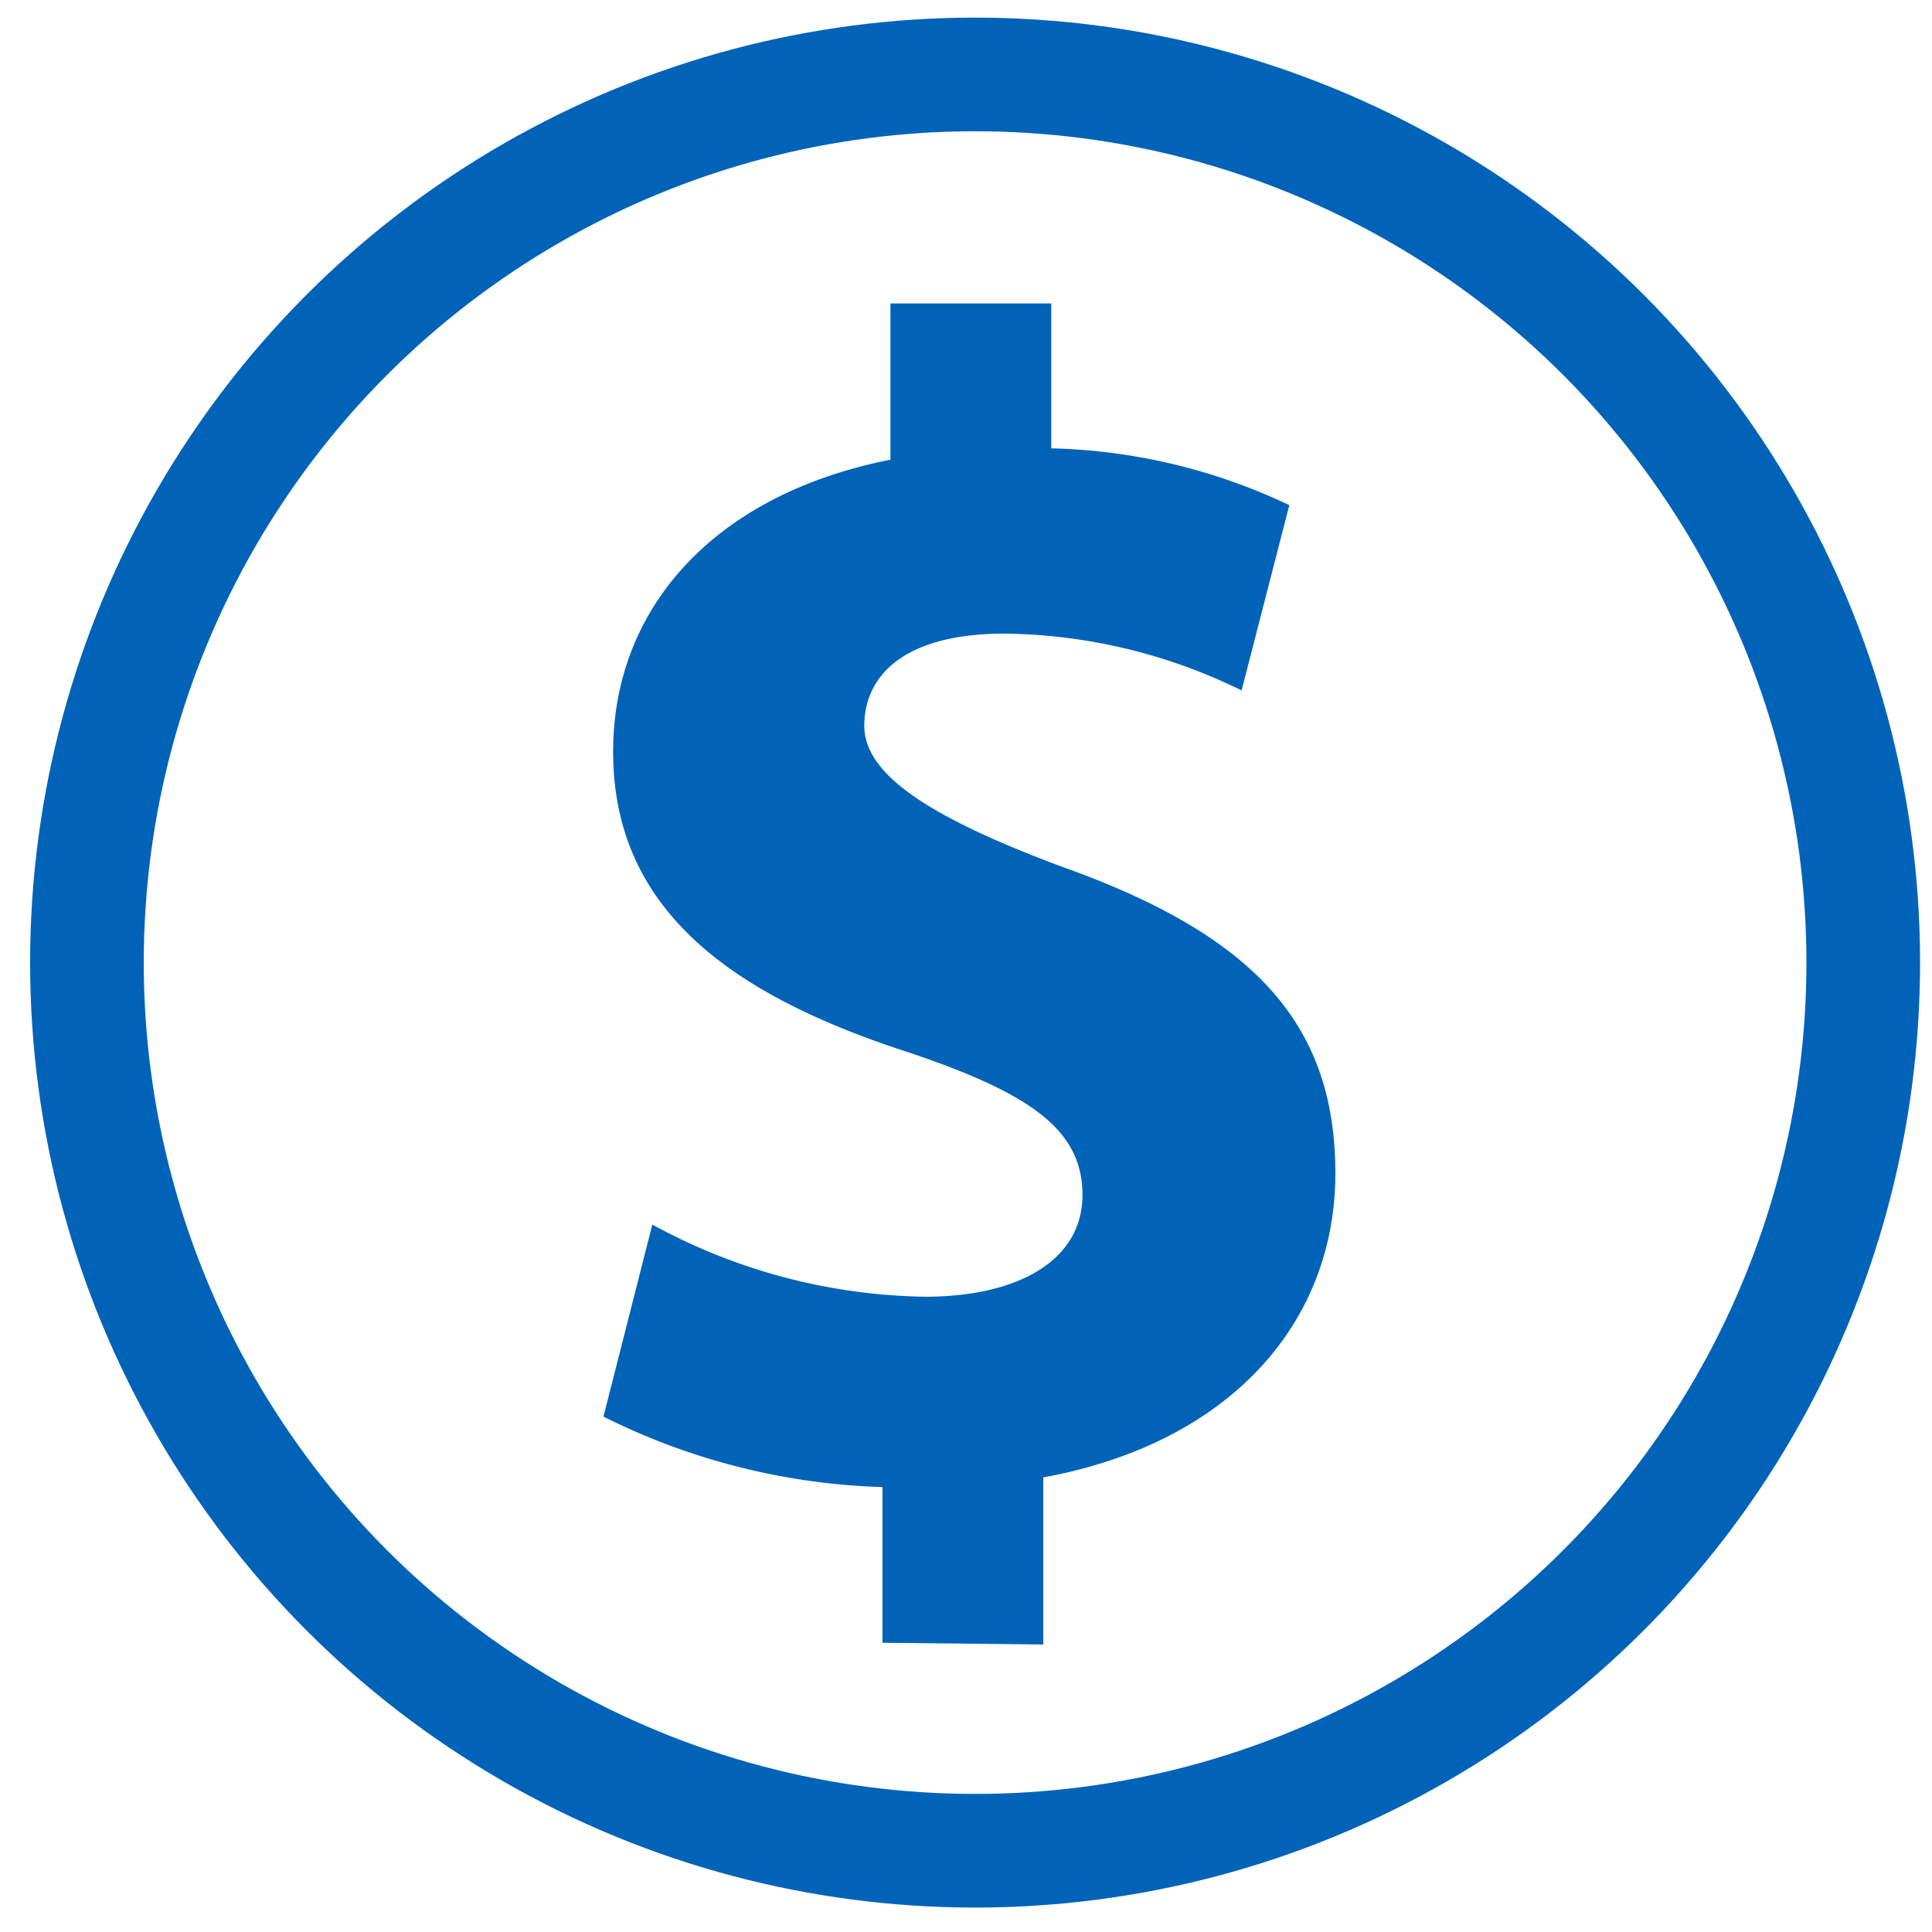
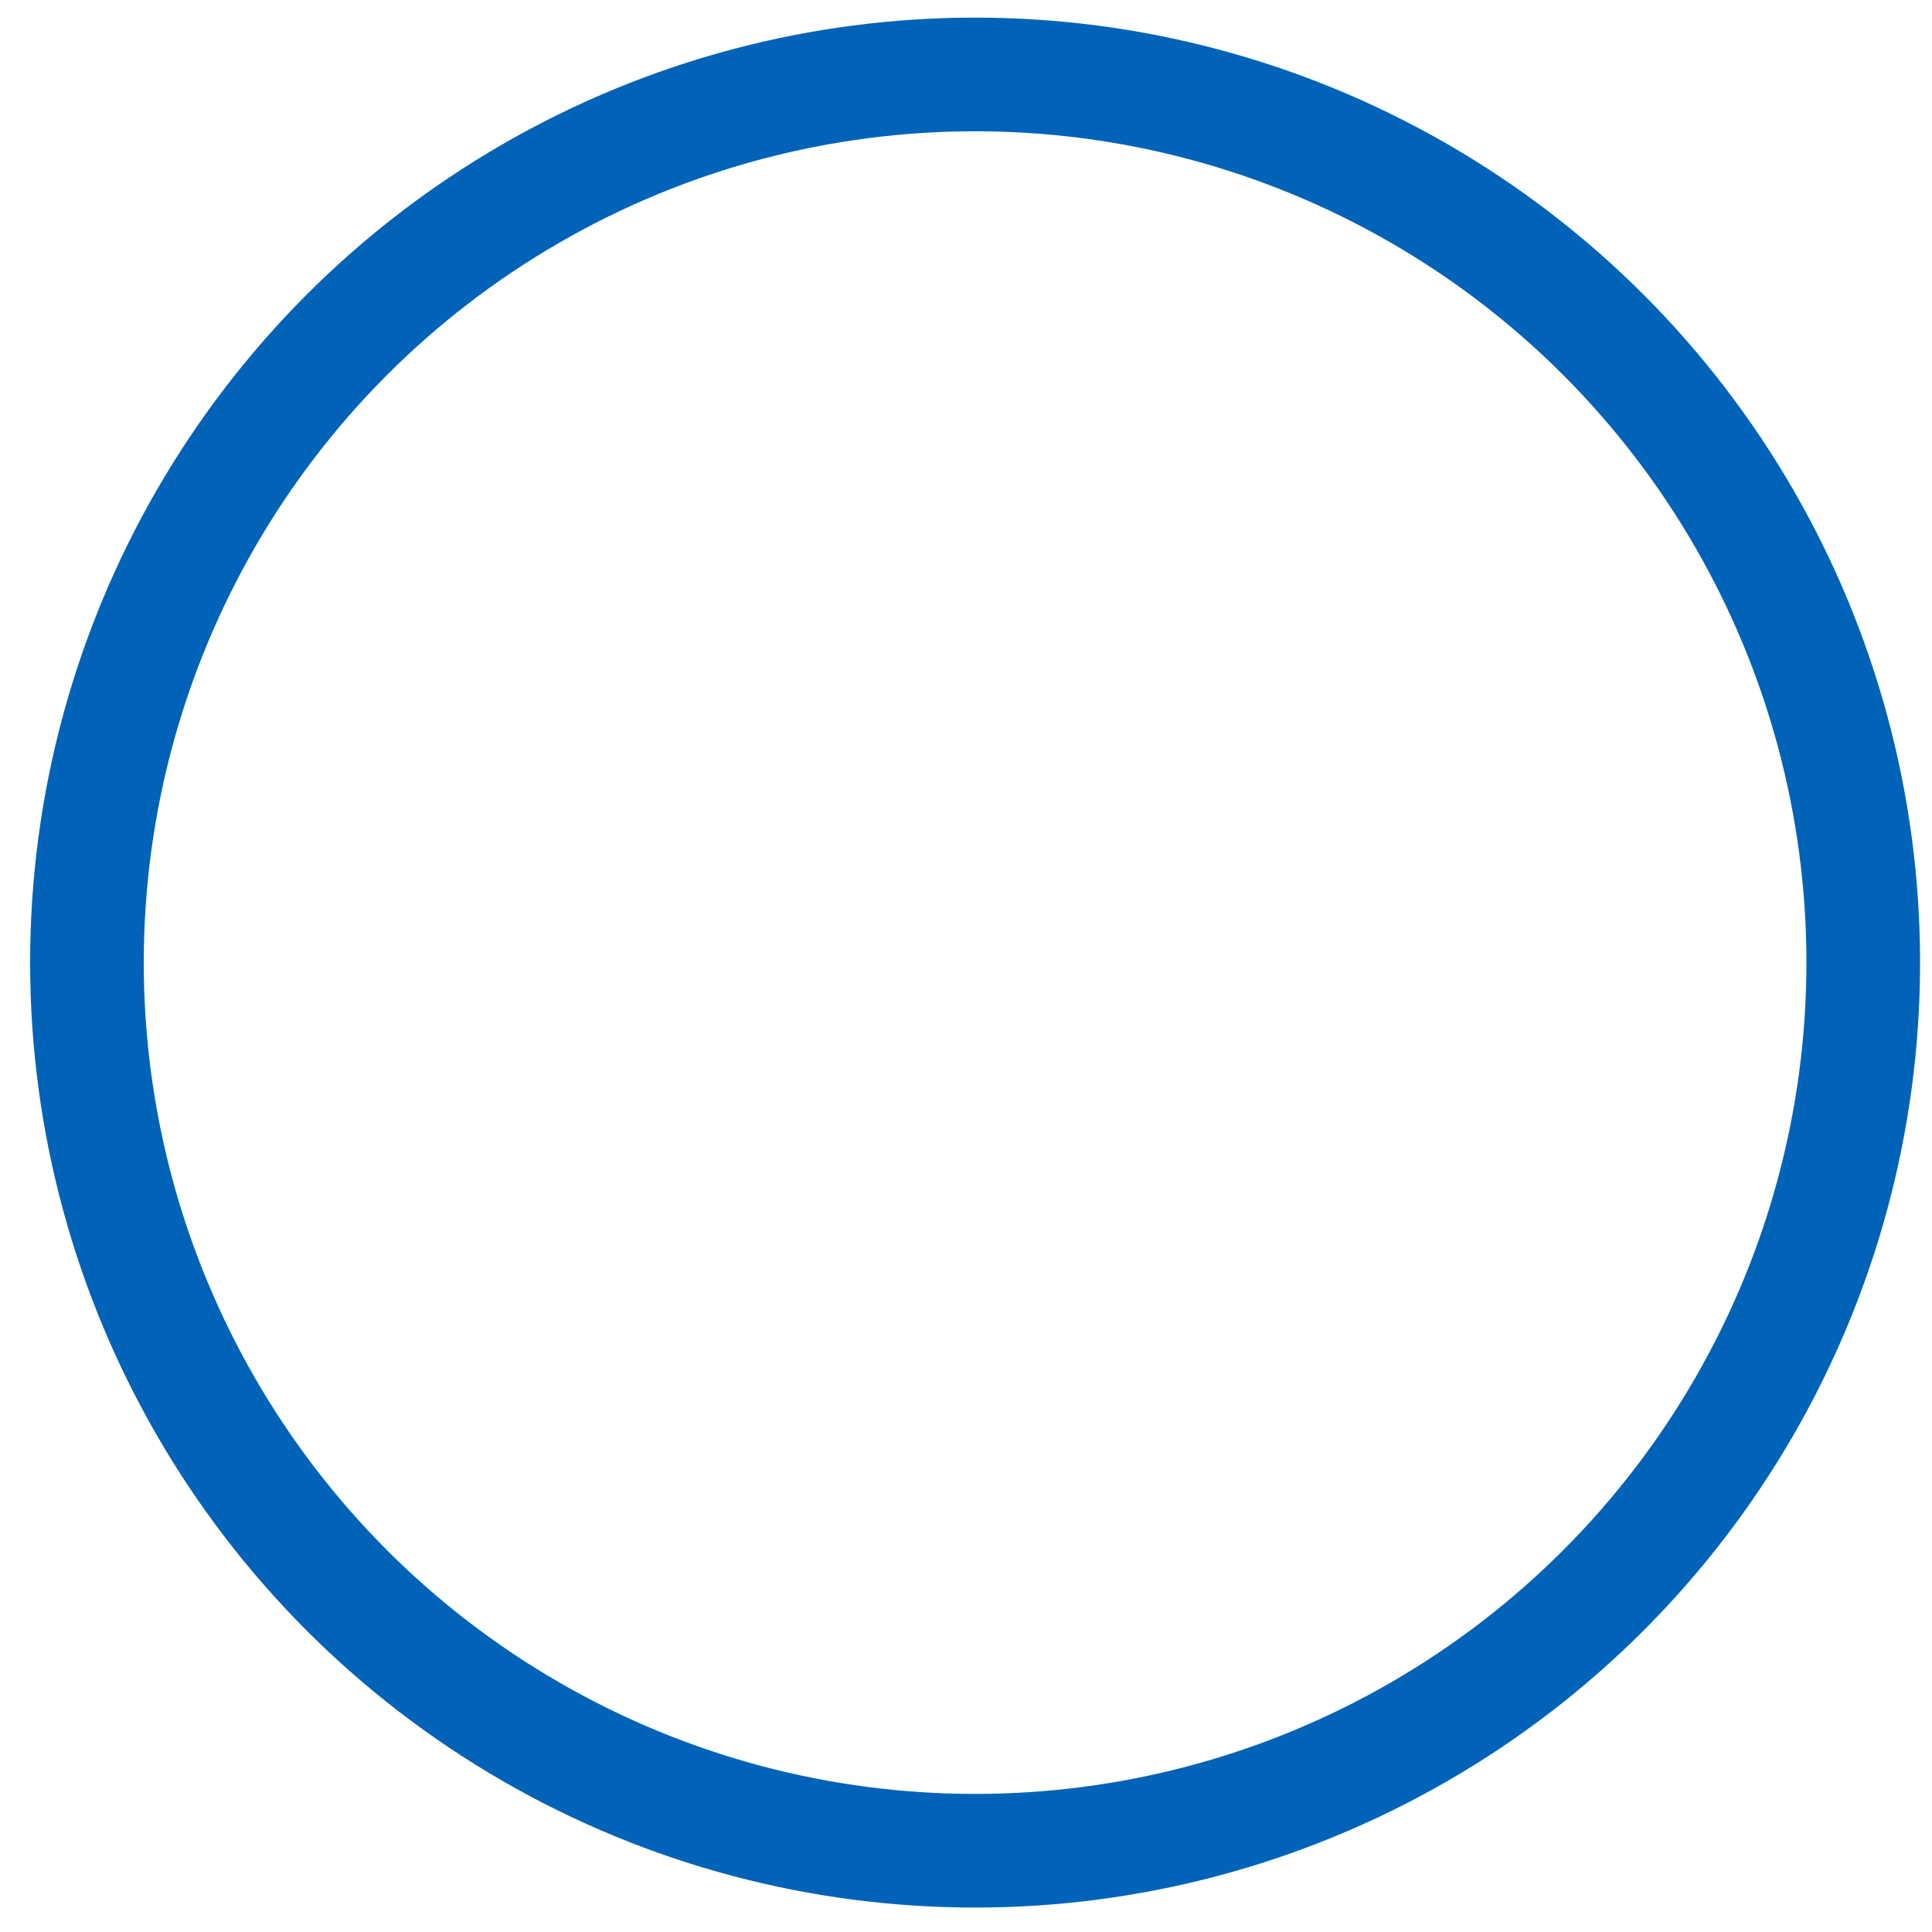
<svg xmlns="http://www.w3.org/2000/svg" viewBox="0 0 34 34">
  <defs>
    <style>.cls-1{fill:none;stroke:#0063b8;stroke-miterlimit:10;stroke-width:2px;}.cls-2{fill:#0063b8;}</style>
  </defs>
  <title>dollar-circle-blue</title>
  <g id="dollar_sign" data-name="dollar sign">
    <circle class="cls-1" cx="17.16" cy="16.94" r="15.63" />
-     <path class="cls-2" d="M15.53,28.91V26.17a11.74,11.74,0,0,1-4.91-1.24l.86-3.38a10.29,10.29,0,0,0,4.8,1.27c1.64,0,2.77-.64,2.77-1.79s-.92-1.79-3.06-2.51c-3.09-1-5.2-2.49-5.2-5.29,0-2.54,1.79-4.53,4.88-5.14V5.34H18.5V7.89a10.31,10.31,0,0,1,4.19,1l-.84,3.26a9.7,9.7,0,0,0-4.16-1c-1.87,0-2.48.81-2.48,1.62s1,1.56,3.47,2.48c3.43,1.22,4.82,2.8,4.82,5.4S21.68,25.39,18.36,26v2.94Z" />
  </g>
</svg>